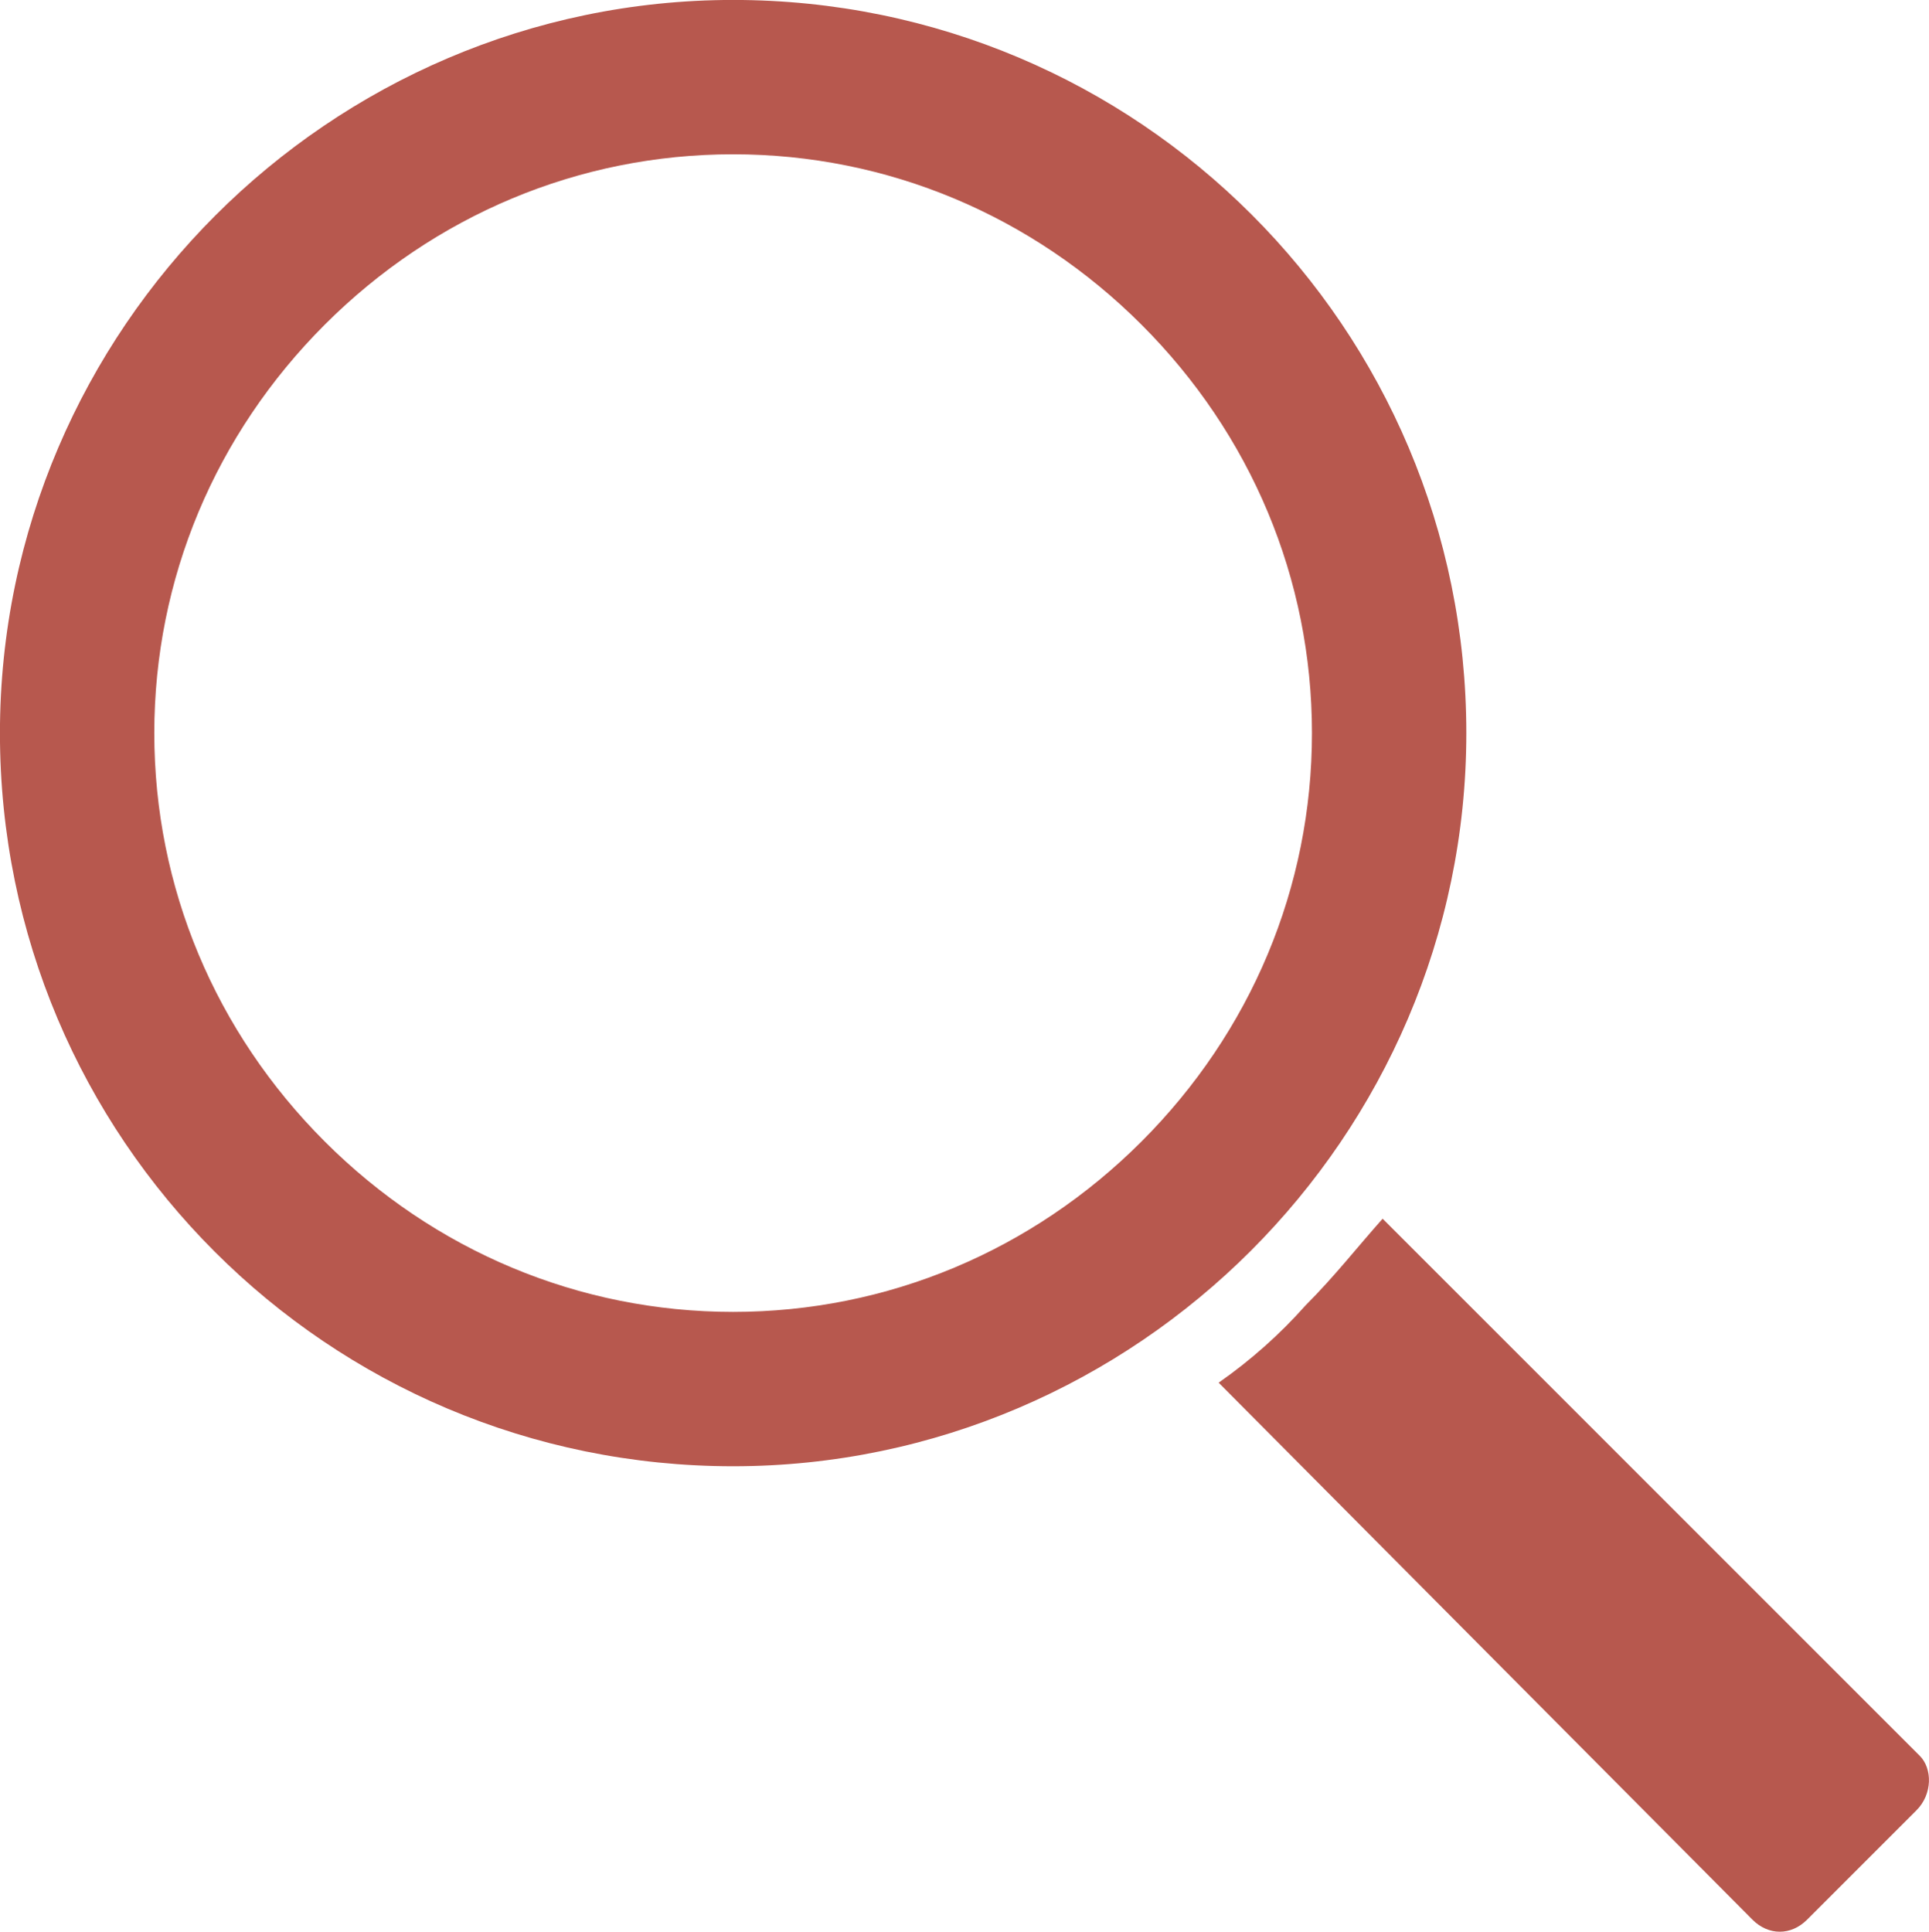
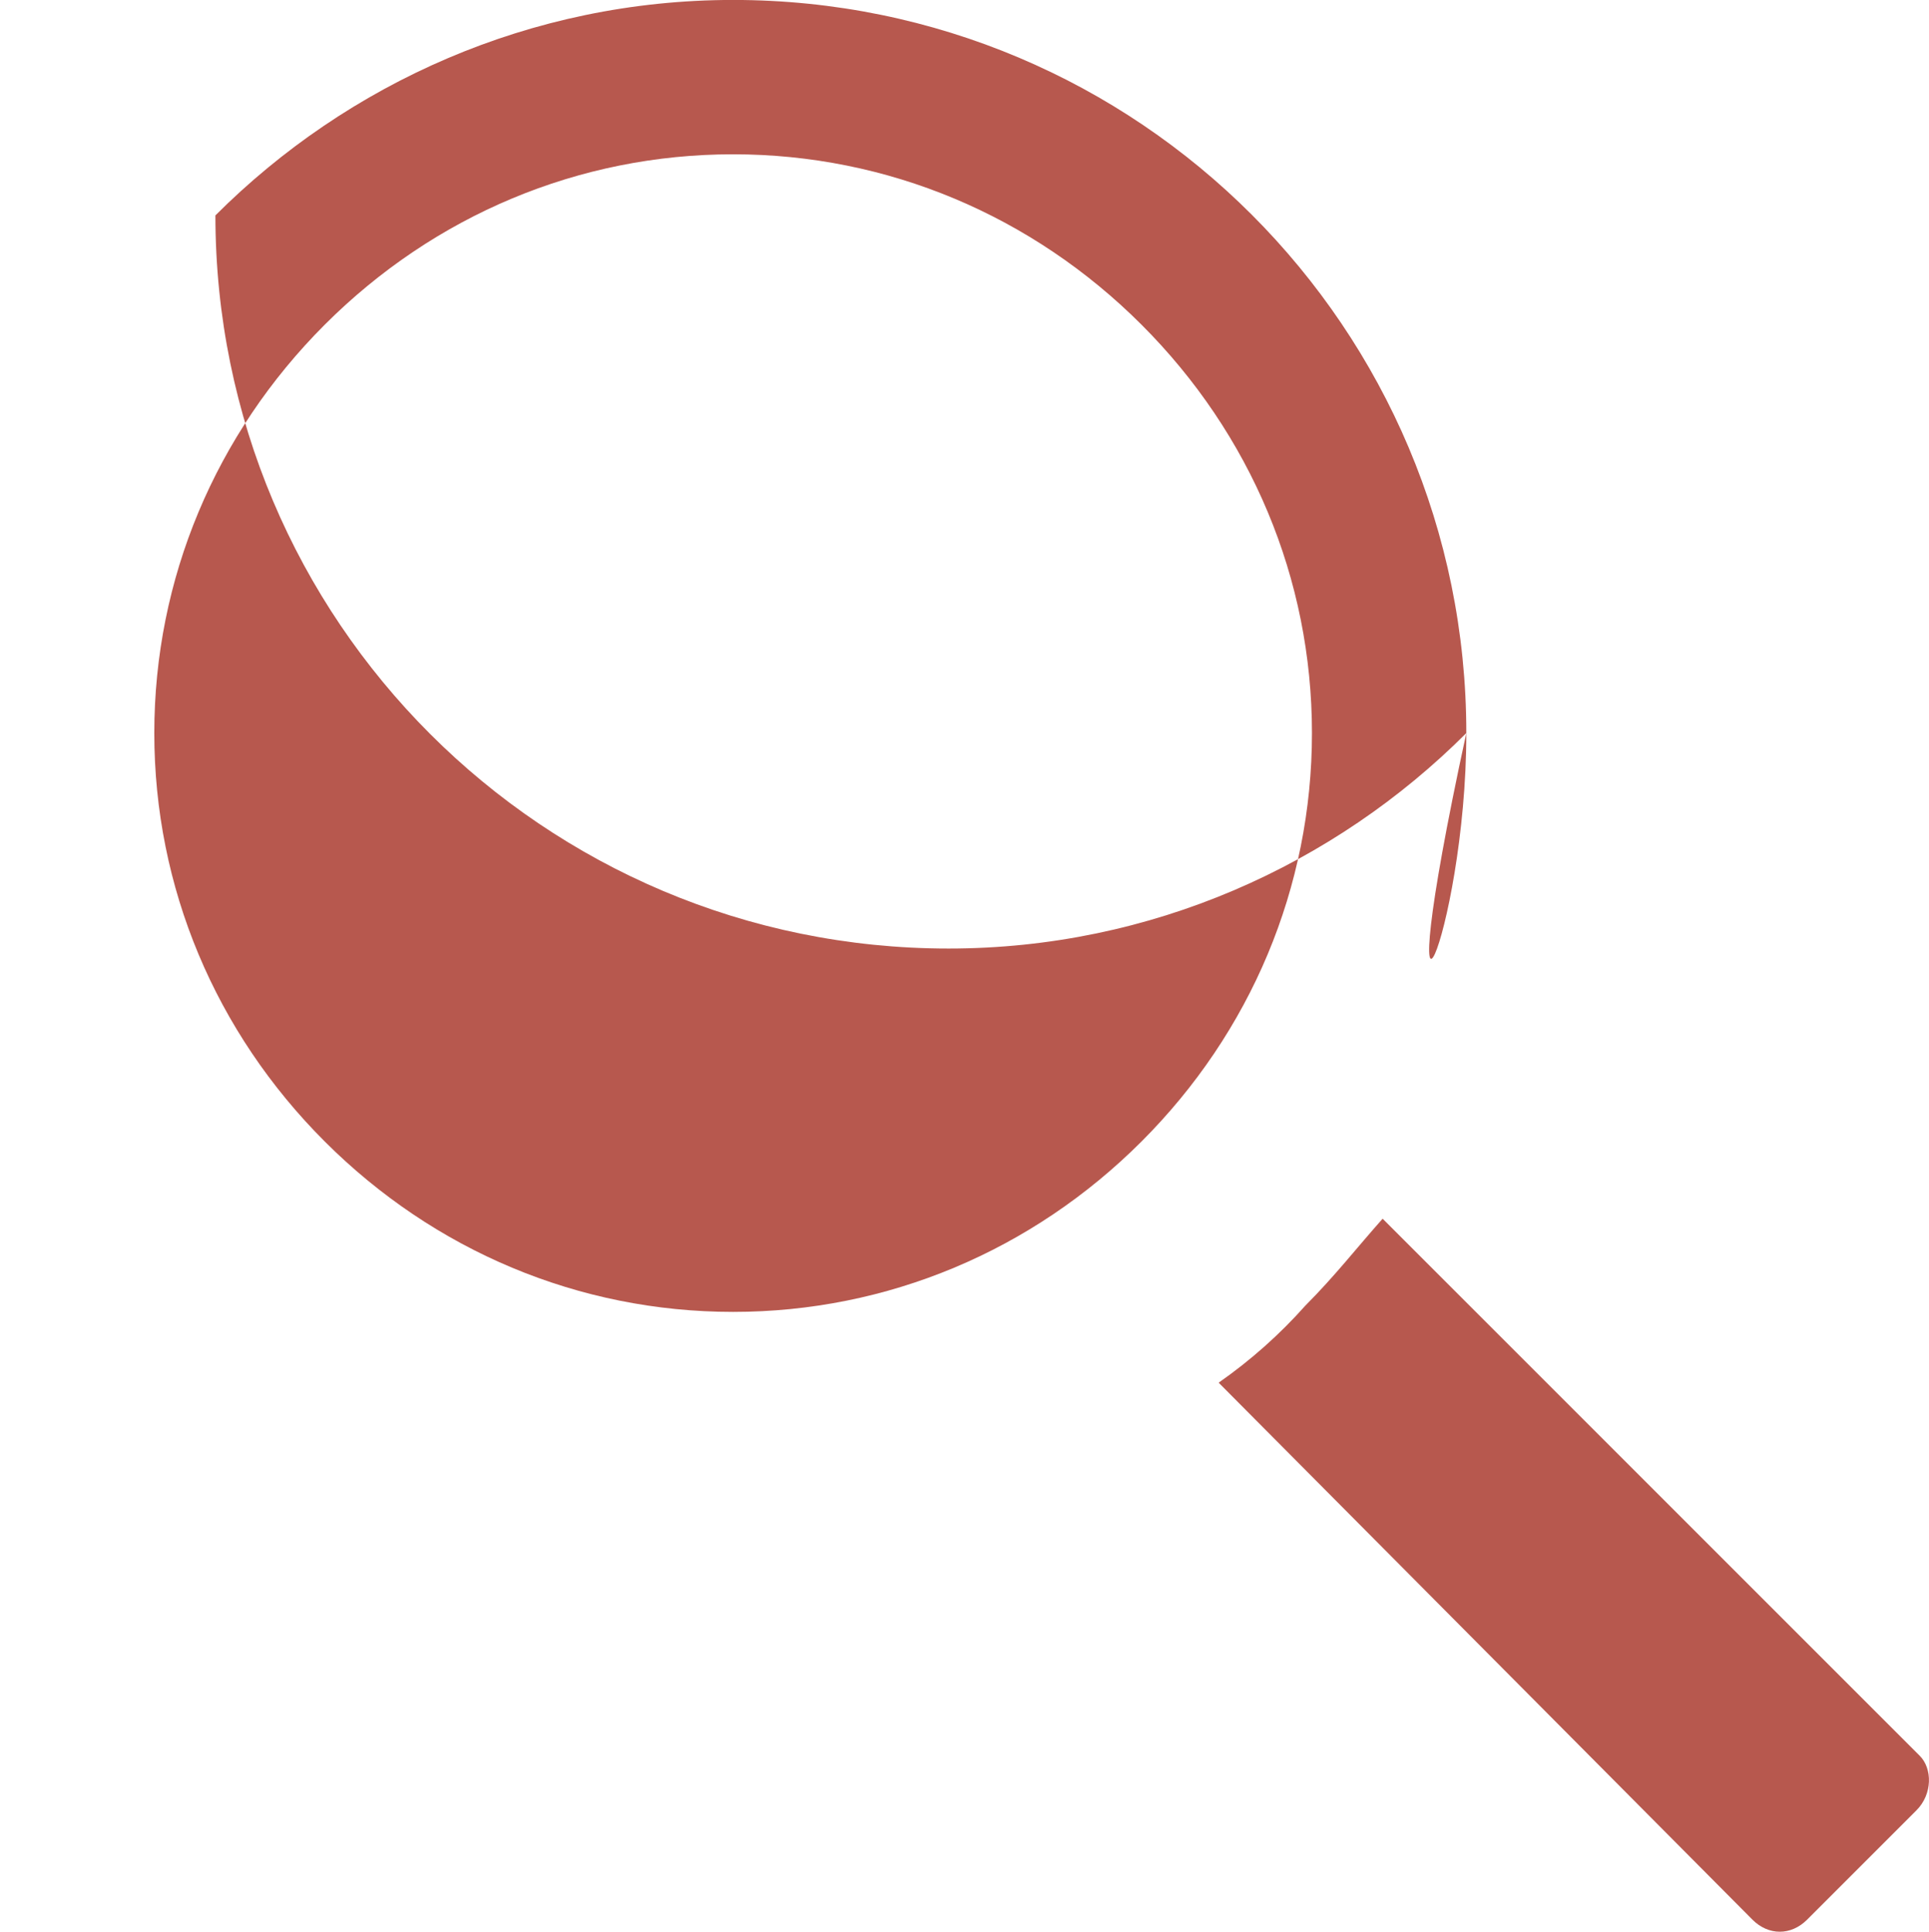
<svg xmlns="http://www.w3.org/2000/svg" version="1.0" id="Calque_1" x="0px" y="0px" width="35.892px" height="35.944px" viewBox="32.692 1.444 35.892 35.944" enable-background="new 32.692 1.444 35.892 35.944" xml:space="preserve">
  <title>closure</title>
-   <path fill="#B7584E" d="M59.975,15.085c0-7.538-6.103-13.642-13.642-13.642c-3.769,0-7.18,1.556-9.633,4.009  c-2.453,2.453-4.009,5.864-4.009,9.633c0,7.538,6.103,13.642,13.642,13.642c3.769,0,7.18-1.556,9.633-4.009  C58.419,22.265,59.975,18.855,59.975,15.085z M46.333,25.855c-2.872,0-5.564-1.137-7.599-3.171  c-2.035-2.035-3.171-4.727-3.171-7.599s1.137-5.564,3.171-7.599c2.035-2.035,4.727-3.171,7.599-3.171s5.564,1.137,7.599,3.171  c2.035,2.035,3.171,4.727,3.171,7.599s-1.137,5.564-3.171,7.599C51.898,24.718,49.205,25.855,46.333,25.855z M68.351,35.129  l-2.035,2.035c-0.299,0.299-0.718,0.299-1.017,0l-9.932-9.992c0.599-0.419,1.137-0.898,1.615-1.436  c0.538-0.538,0.957-1.077,1.436-1.615l9.992,9.992C68.65,34.351,68.65,34.83,68.351,35.129z" />
+   <path fill="#B7584E" d="M59.975,15.085c0-7.538-6.103-13.642-13.642-13.642c-3.769,0-7.18,1.556-9.633,4.009  c0,7.538,6.103,13.642,13.642,13.642c3.769,0,7.18-1.556,9.633-4.009  C58.419,22.265,59.975,18.855,59.975,15.085z M46.333,25.855c-2.872,0-5.564-1.137-7.599-3.171  c-2.035-2.035-3.171-4.727-3.171-7.599s1.137-5.564,3.171-7.599c2.035-2.035,4.727-3.171,7.599-3.171s5.564,1.137,7.599,3.171  c2.035,2.035,3.171,4.727,3.171,7.599s-1.137,5.564-3.171,7.599C51.898,24.718,49.205,25.855,46.333,25.855z M68.351,35.129  l-2.035,2.035c-0.299,0.299-0.718,0.299-1.017,0l-9.932-9.992c0.599-0.419,1.137-0.898,1.615-1.436  c0.538-0.538,0.957-1.077,1.436-1.615l9.992,9.992C68.65,34.351,68.65,34.83,68.351,35.129z" />
</svg>